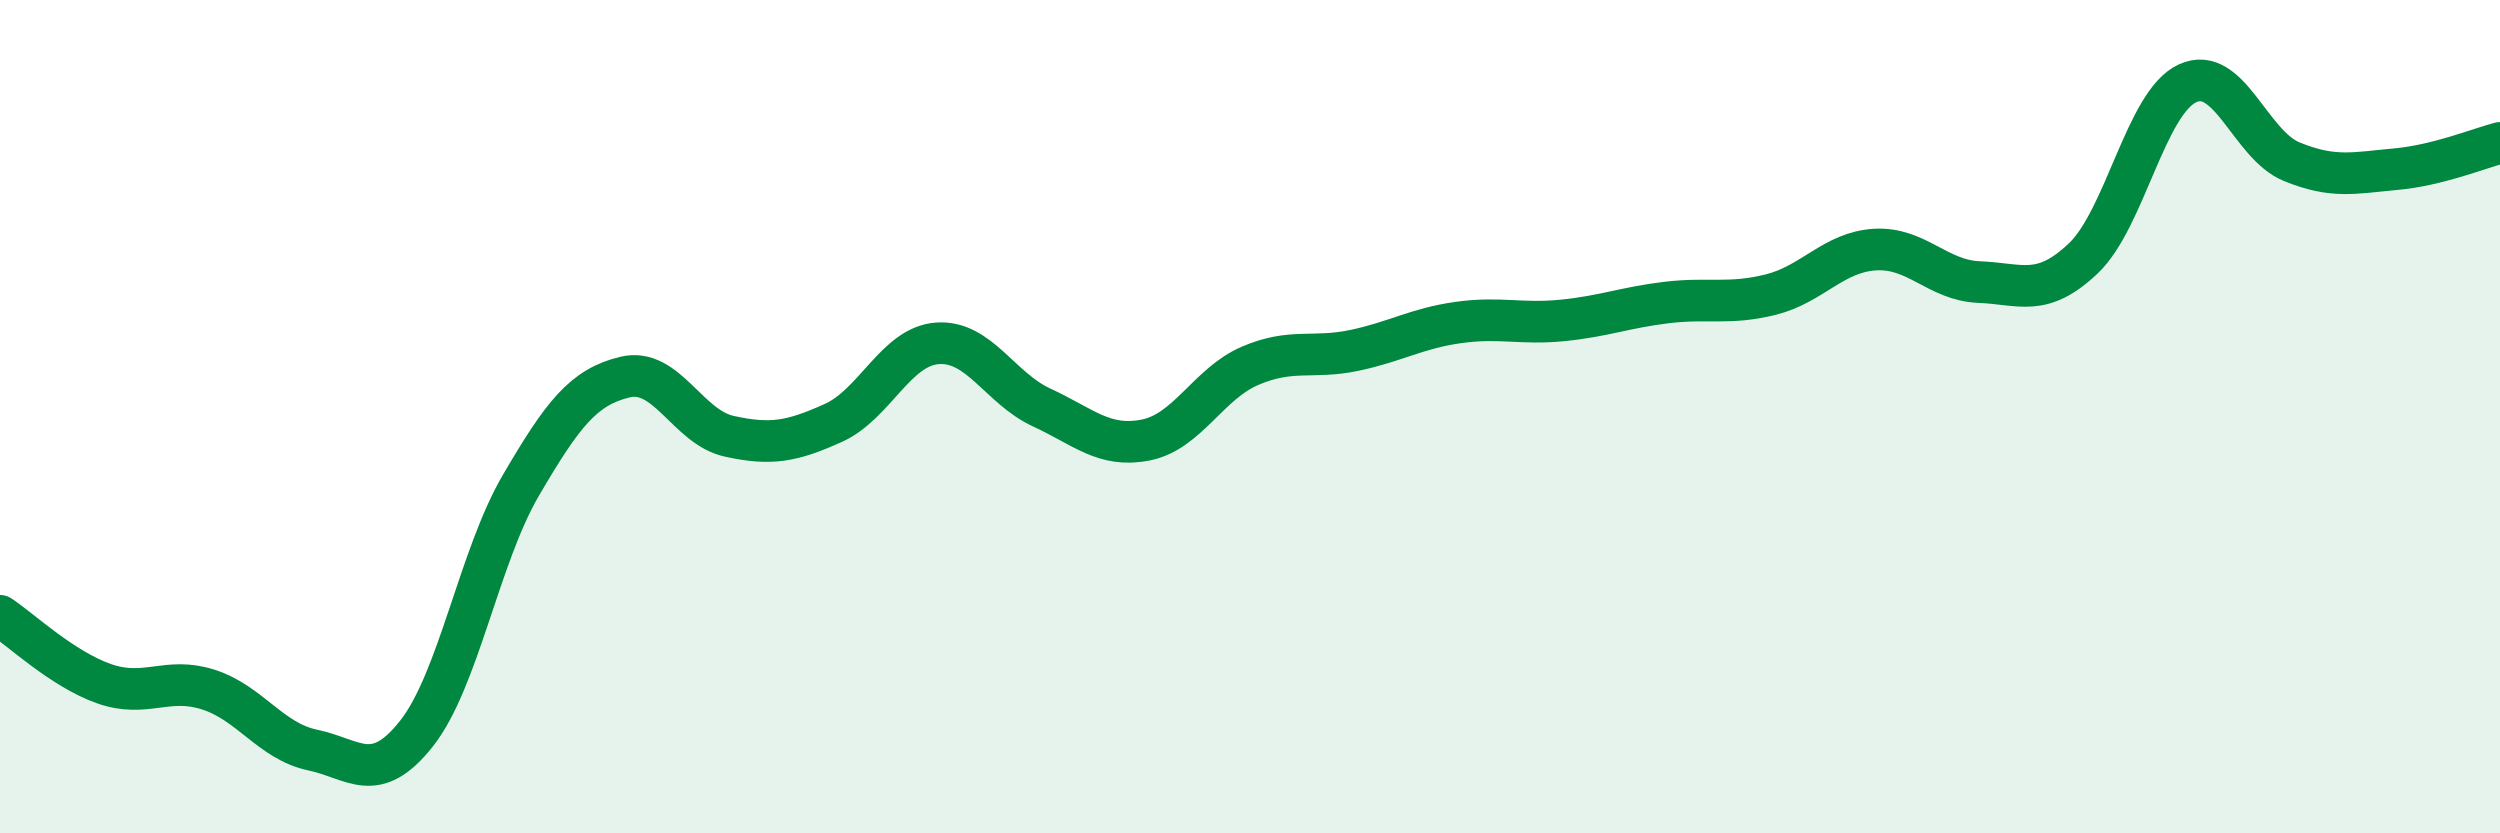
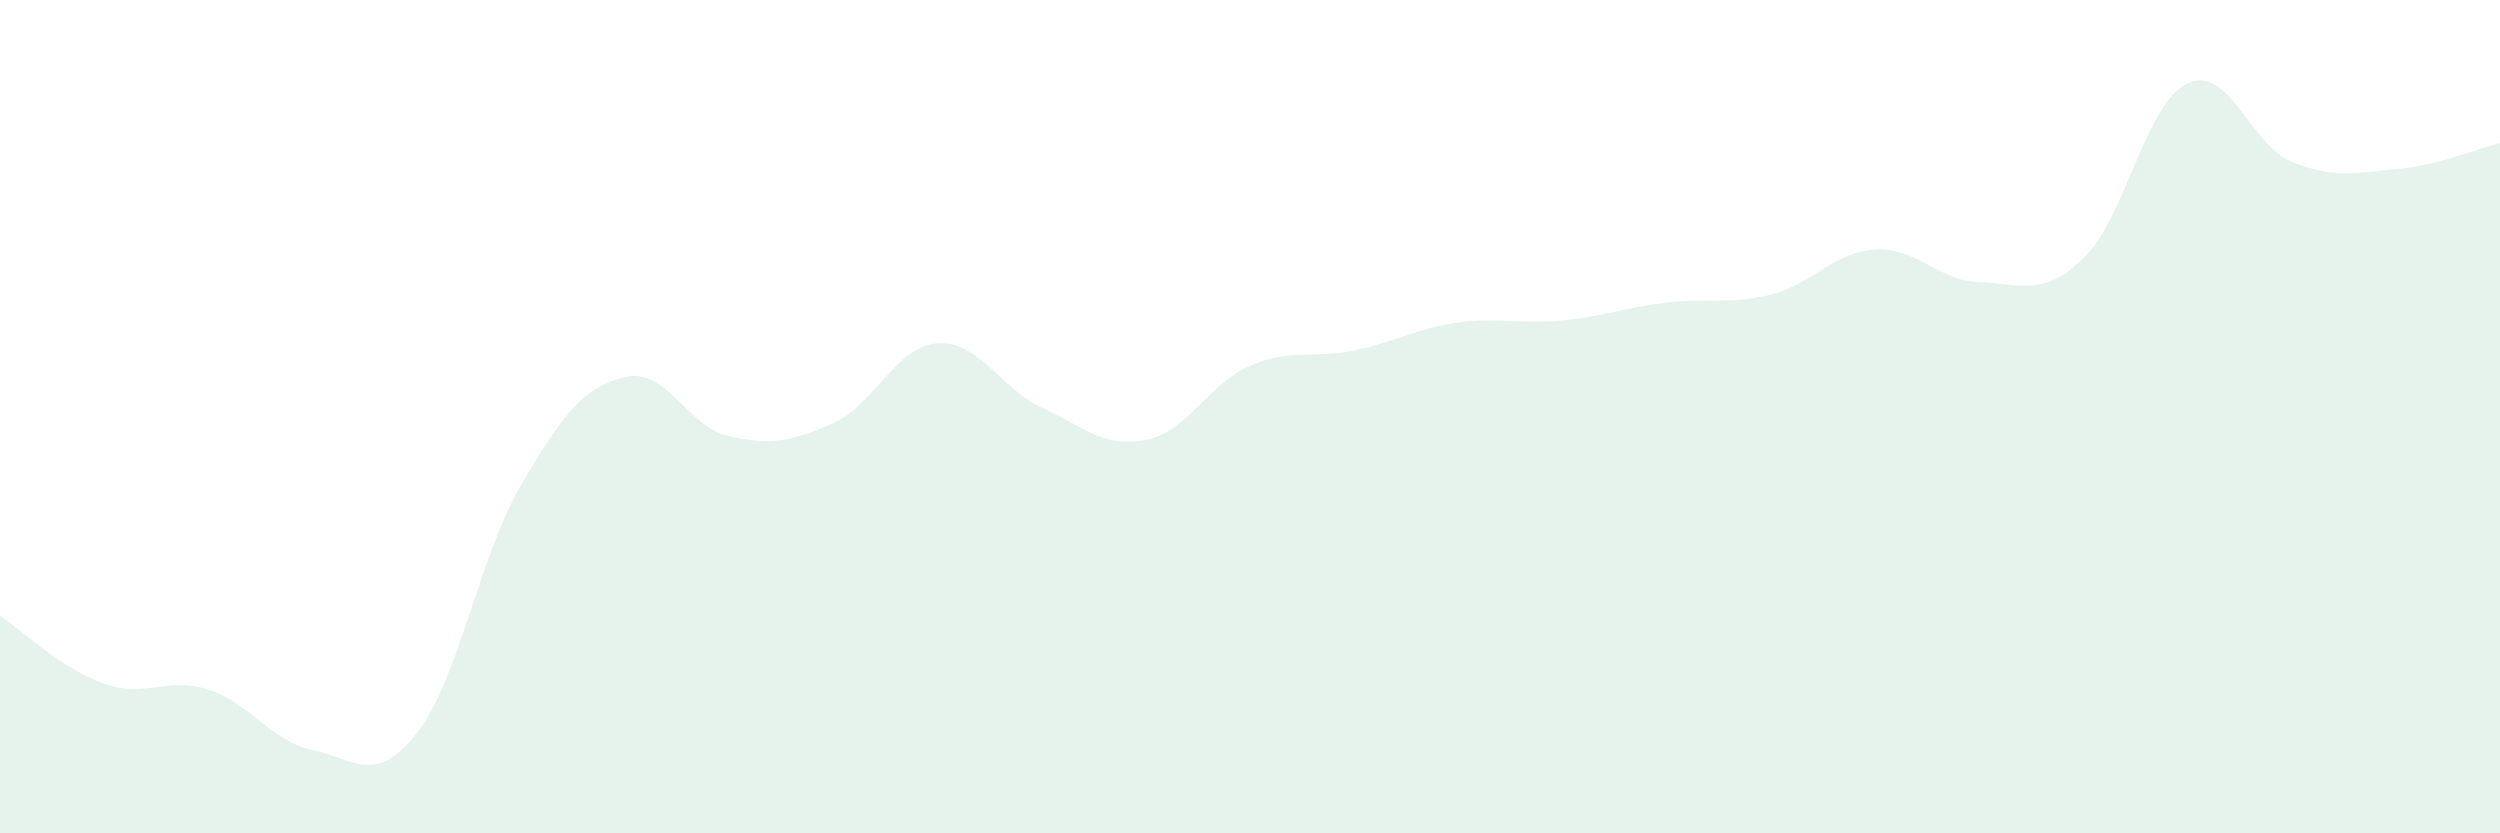
<svg xmlns="http://www.w3.org/2000/svg" width="60" height="20" viewBox="0 0 60 20">
  <path d="M 0,14.78 C 0.5,15.11 1.5,16.06 2.5,16.41 C 3.5,16.76 4,16.23 5,16.55 C 6,16.87 6.5,17.79 7.5,18 C 8.5,18.21 9,18.87 10,17.6 C 11,16.33 11.5,13.36 12.5,11.65 C 13.5,9.94 14,9.29 15,9.05 C 16,8.81 16.5,10.25 17.5,10.47 C 18.5,10.69 19,10.6 20,10.15 C 21,9.7 21.5,8.31 22.5,8.24 C 23.5,8.17 24,9.32 25,9.78 C 26,10.24 26.5,10.76 27.5,10.56 C 28.5,10.36 29,9.21 30,8.78 C 31,8.35 31.5,8.62 32.5,8.41 C 33.5,8.2 34,7.88 35,7.74 C 36,7.6 36.5,7.79 37.5,7.69 C 38.5,7.59 39,7.38 40,7.26 C 41,7.14 41.5,7.32 42.5,7.07 C 43.5,6.82 44,6.05 45,5.99 C 46,5.93 46.5,6.73 47.5,6.77 C 48.5,6.81 49,7.15 50,6.2 C 51,5.25 51.5,2.46 52.5,2 C 53.5,1.54 54,3.47 55,3.88 C 56,4.29 56.5,4.15 57.5,4.06 C 58.5,3.97 59.5,3.56 60,3.43L60 20L0 20Z" fill="#008740" opacity="0.1" stroke-linecap="round" stroke-linejoin="round" />
-   <path d="M 0,14.78 C 0.5,15.11 1.5,16.06 2.5,16.41 C 3.5,16.76 4,16.23 5,16.55 C 6,16.87 6.5,17.79 7.5,18 C 8.5,18.21 9,18.87 10,17.6 C 11,16.33 11.5,13.36 12.5,11.65 C 13.5,9.94 14,9.29 15,9.05 C 16,8.81 16.5,10.25 17.5,10.47 C 18.5,10.69 19,10.6 20,10.15 C 21,9.7 21.5,8.31 22.5,8.24 C 23.5,8.17 24,9.32 25,9.78 C 26,10.24 26.5,10.76 27.5,10.56 C 28.5,10.36 29,9.21 30,8.78 C 31,8.35 31.5,8.62 32.5,8.41 C 33.5,8.2 34,7.88 35,7.74 C 36,7.6 36.5,7.79 37.5,7.69 C 38.5,7.59 39,7.38 40,7.26 C 41,7.14 41.5,7.32 42.5,7.07 C 43.5,6.82 44,6.05 45,5.99 C 46,5.93 46.5,6.73 47.5,6.77 C 48.5,6.81 49,7.15 50,6.2 C 51,5.25 51.5,2.46 52.5,2 C 53.5,1.54 54,3.47 55,3.88 C 56,4.29 56.5,4.15 57.5,4.06 C 58.5,3.97 59.5,3.56 60,3.43" stroke="#008740" stroke-width="1" fill="none" stroke-linecap="round" stroke-linejoin="round" />
</svg>